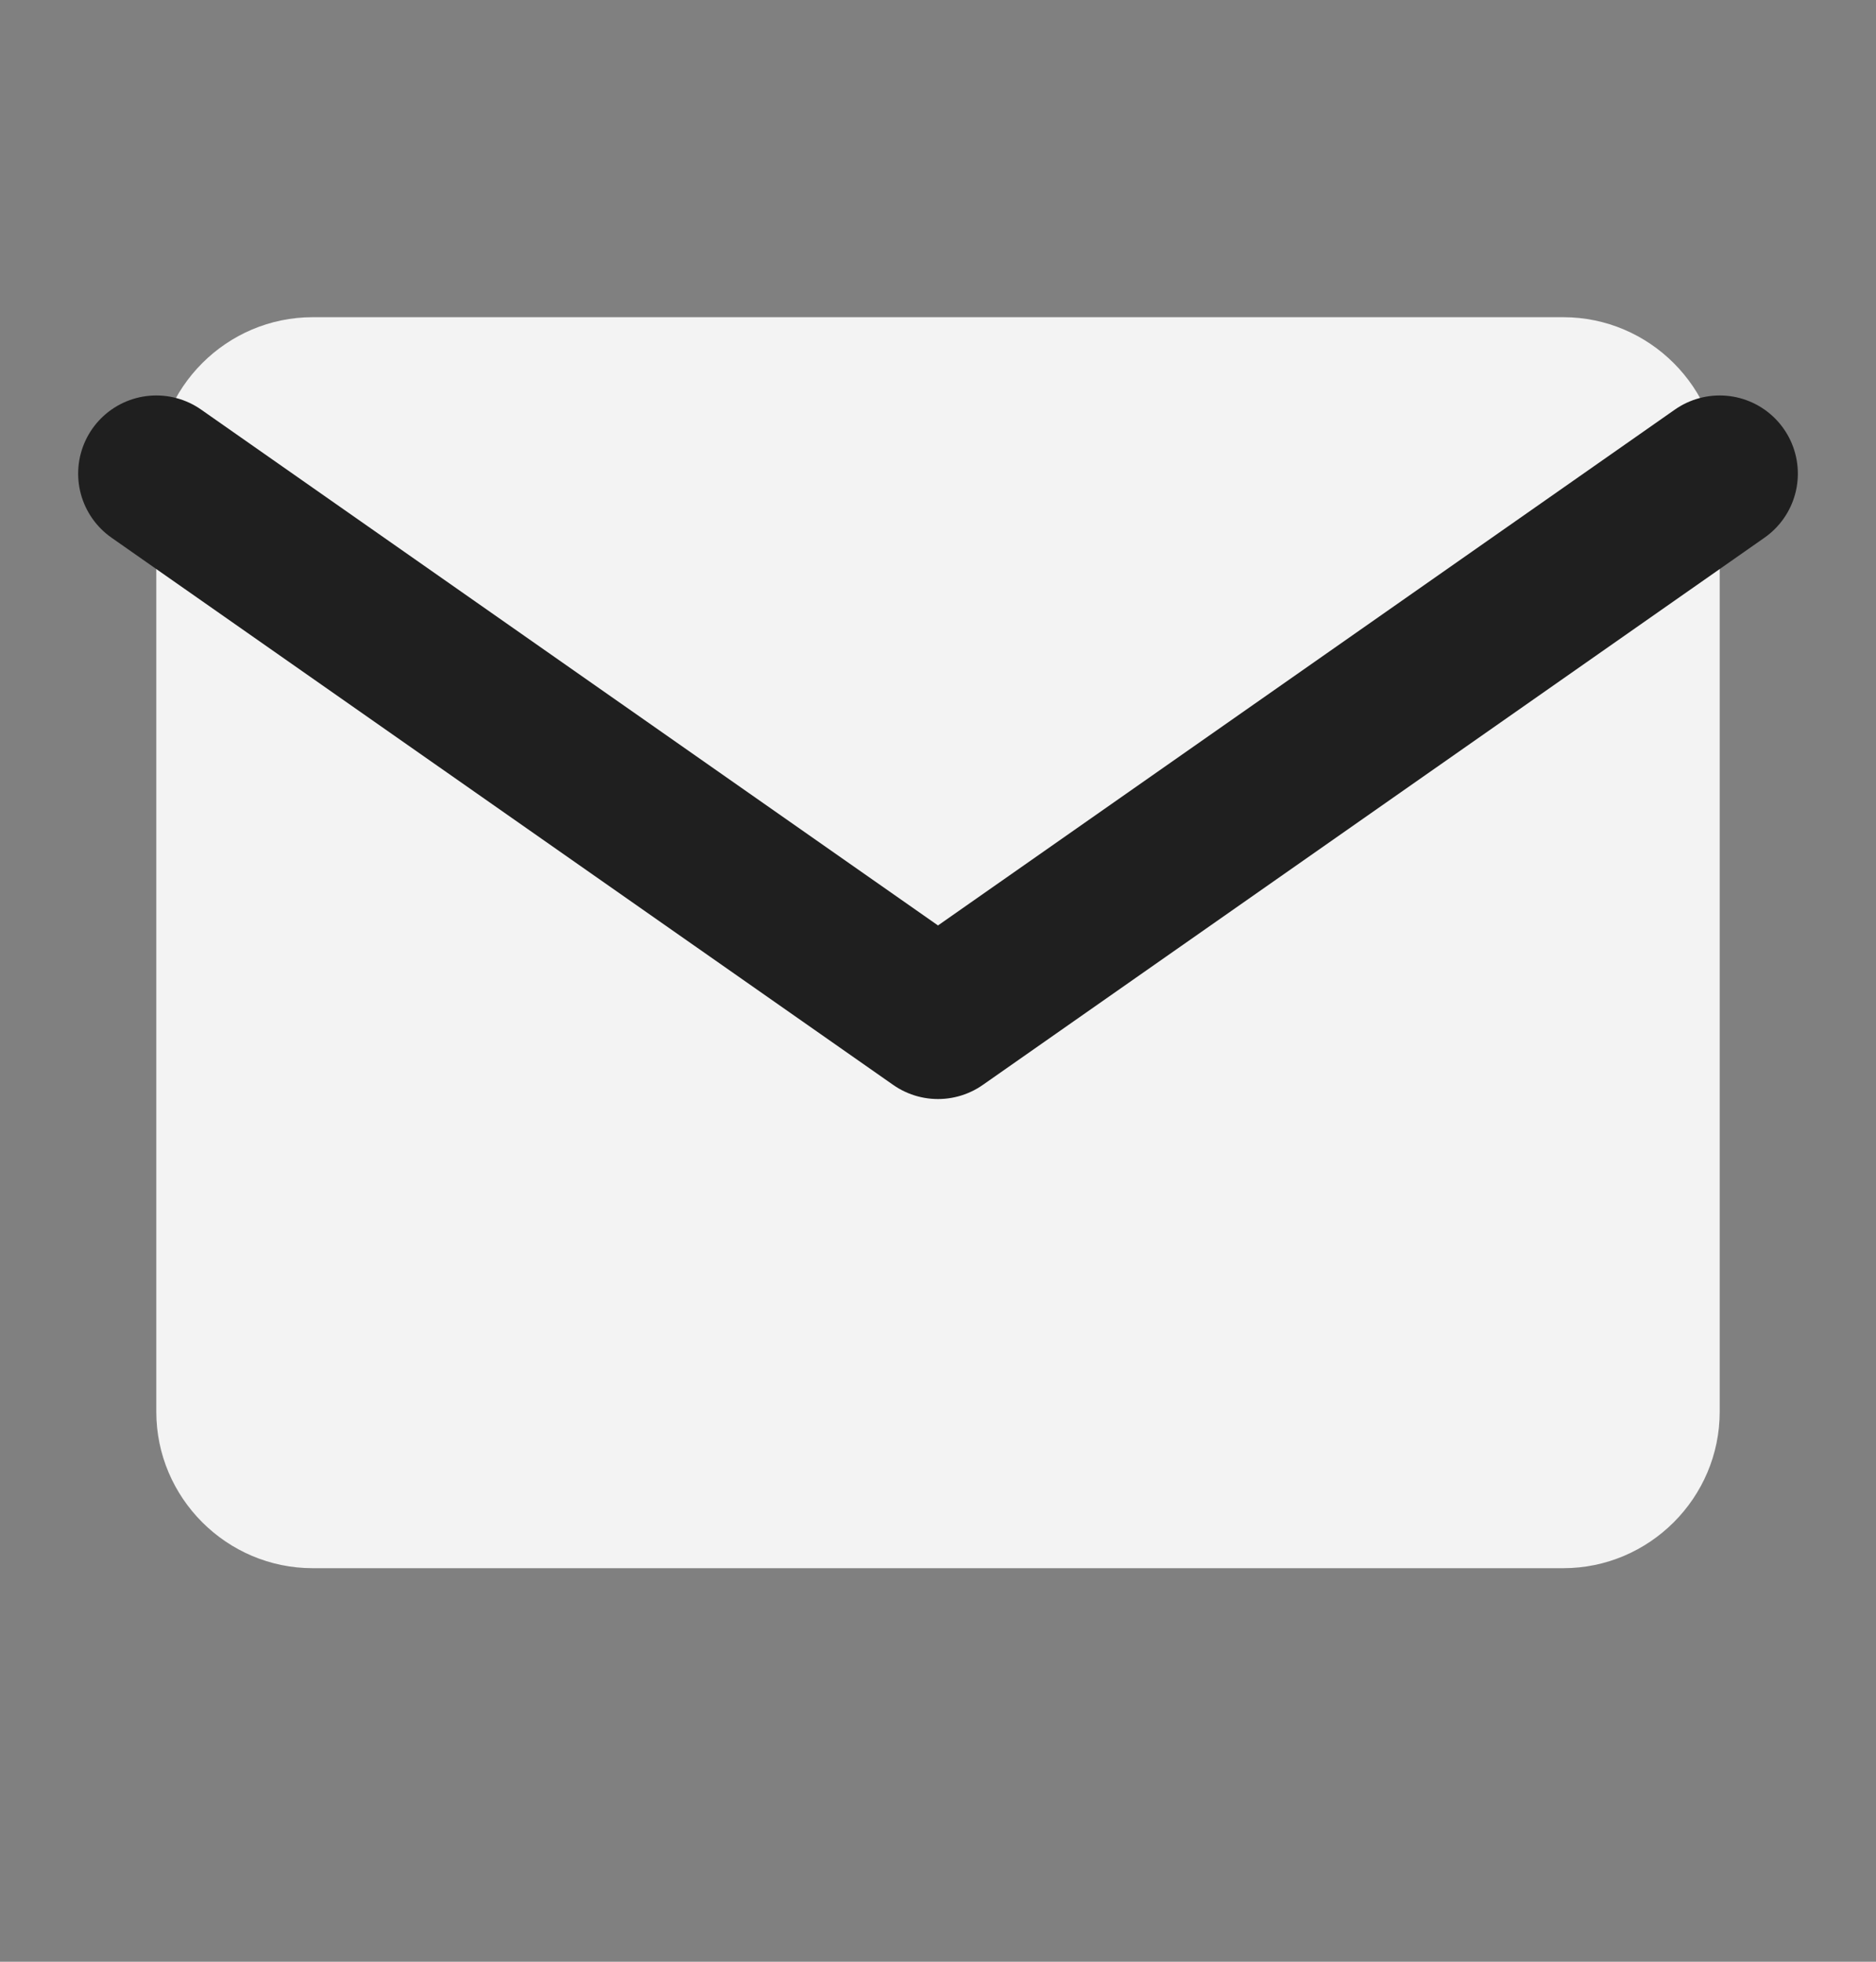
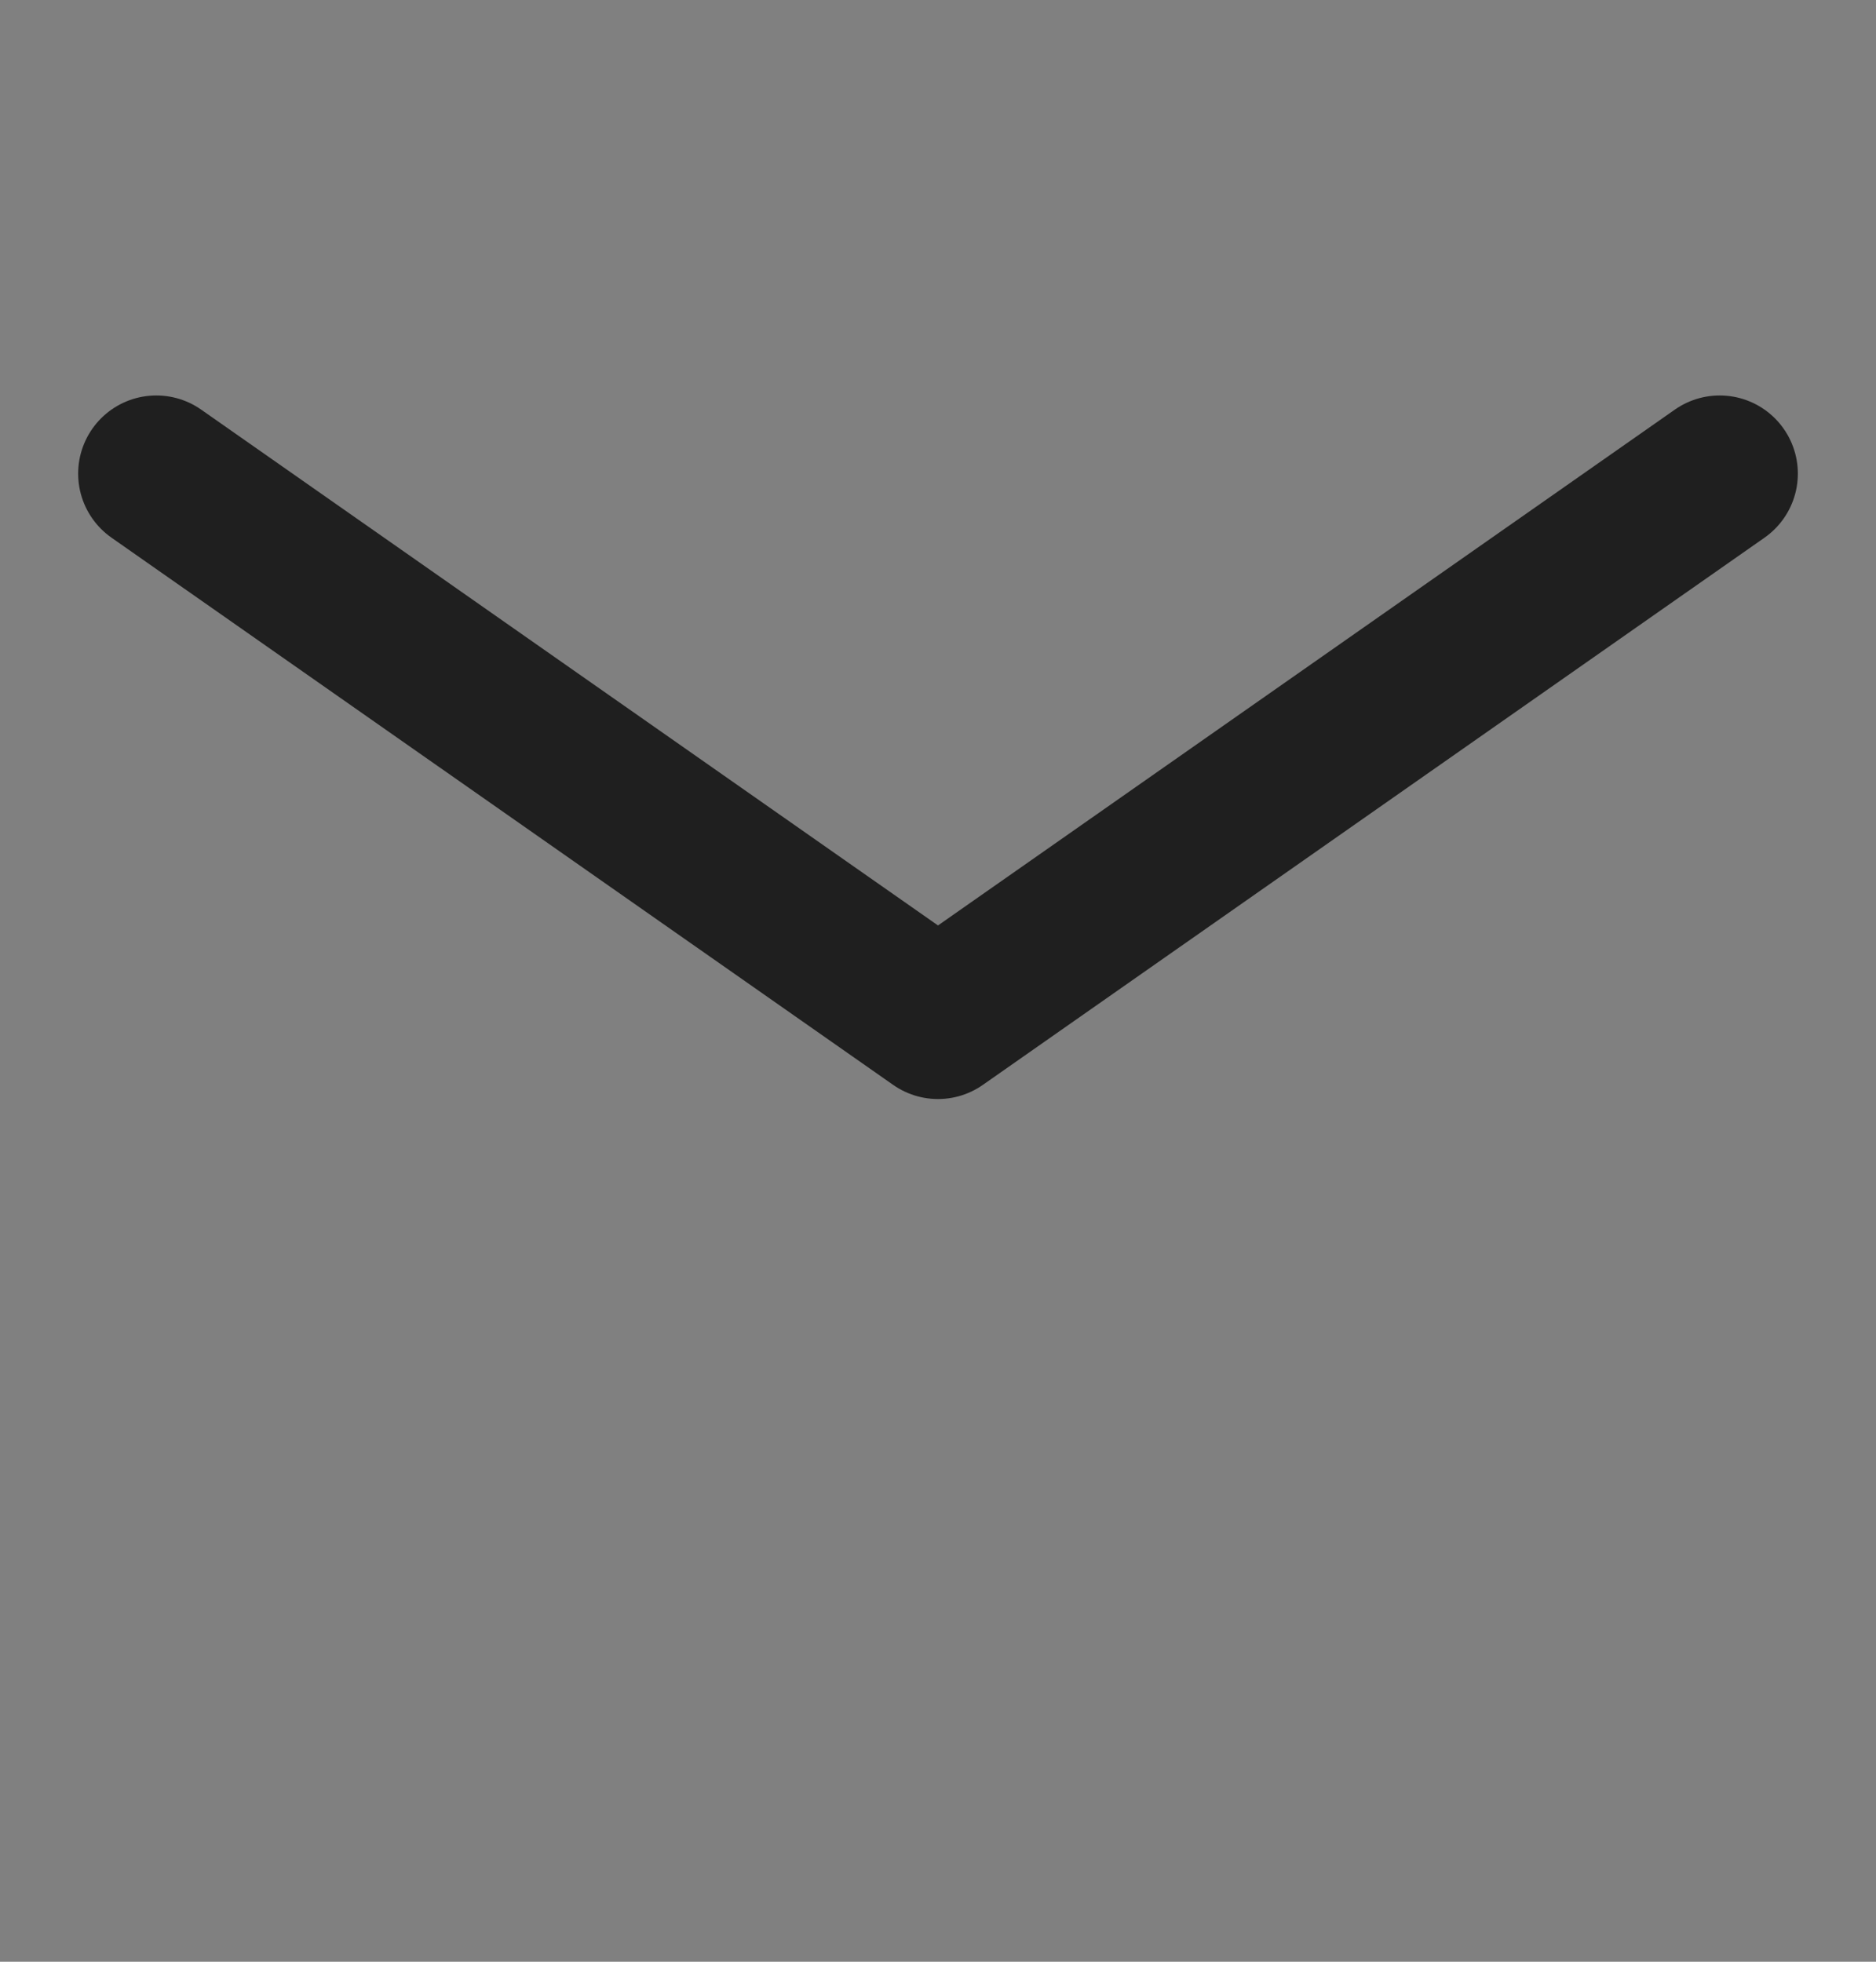
<svg xmlns="http://www.w3.org/2000/svg" width="22" height="23" viewBox="0 0 22 23" fill="none">
  <rect x="0" y="0" width="22" height="23" fill="#808080" stroke="none" />
-   <path d="M3.667 3.719H18.333C19.342 3.719 20.167 4.544 20.167 5.553V16.553C20.167 17.561 19.342 18.386 18.333 18.386H3.667C2.658 18.386 1.833 17.561 1.833 16.553V5.553C1.833 4.544 2.658 3.719 3.667 3.719Z" fill="white" fill-opacity="0.9" />
  <path d="M20.167 5.553L11 11.969L1.833 5.553" stroke="#1F1F1F" stroke-width="1.833" stroke-linecap="round" stroke-linejoin="round" />
</svg>